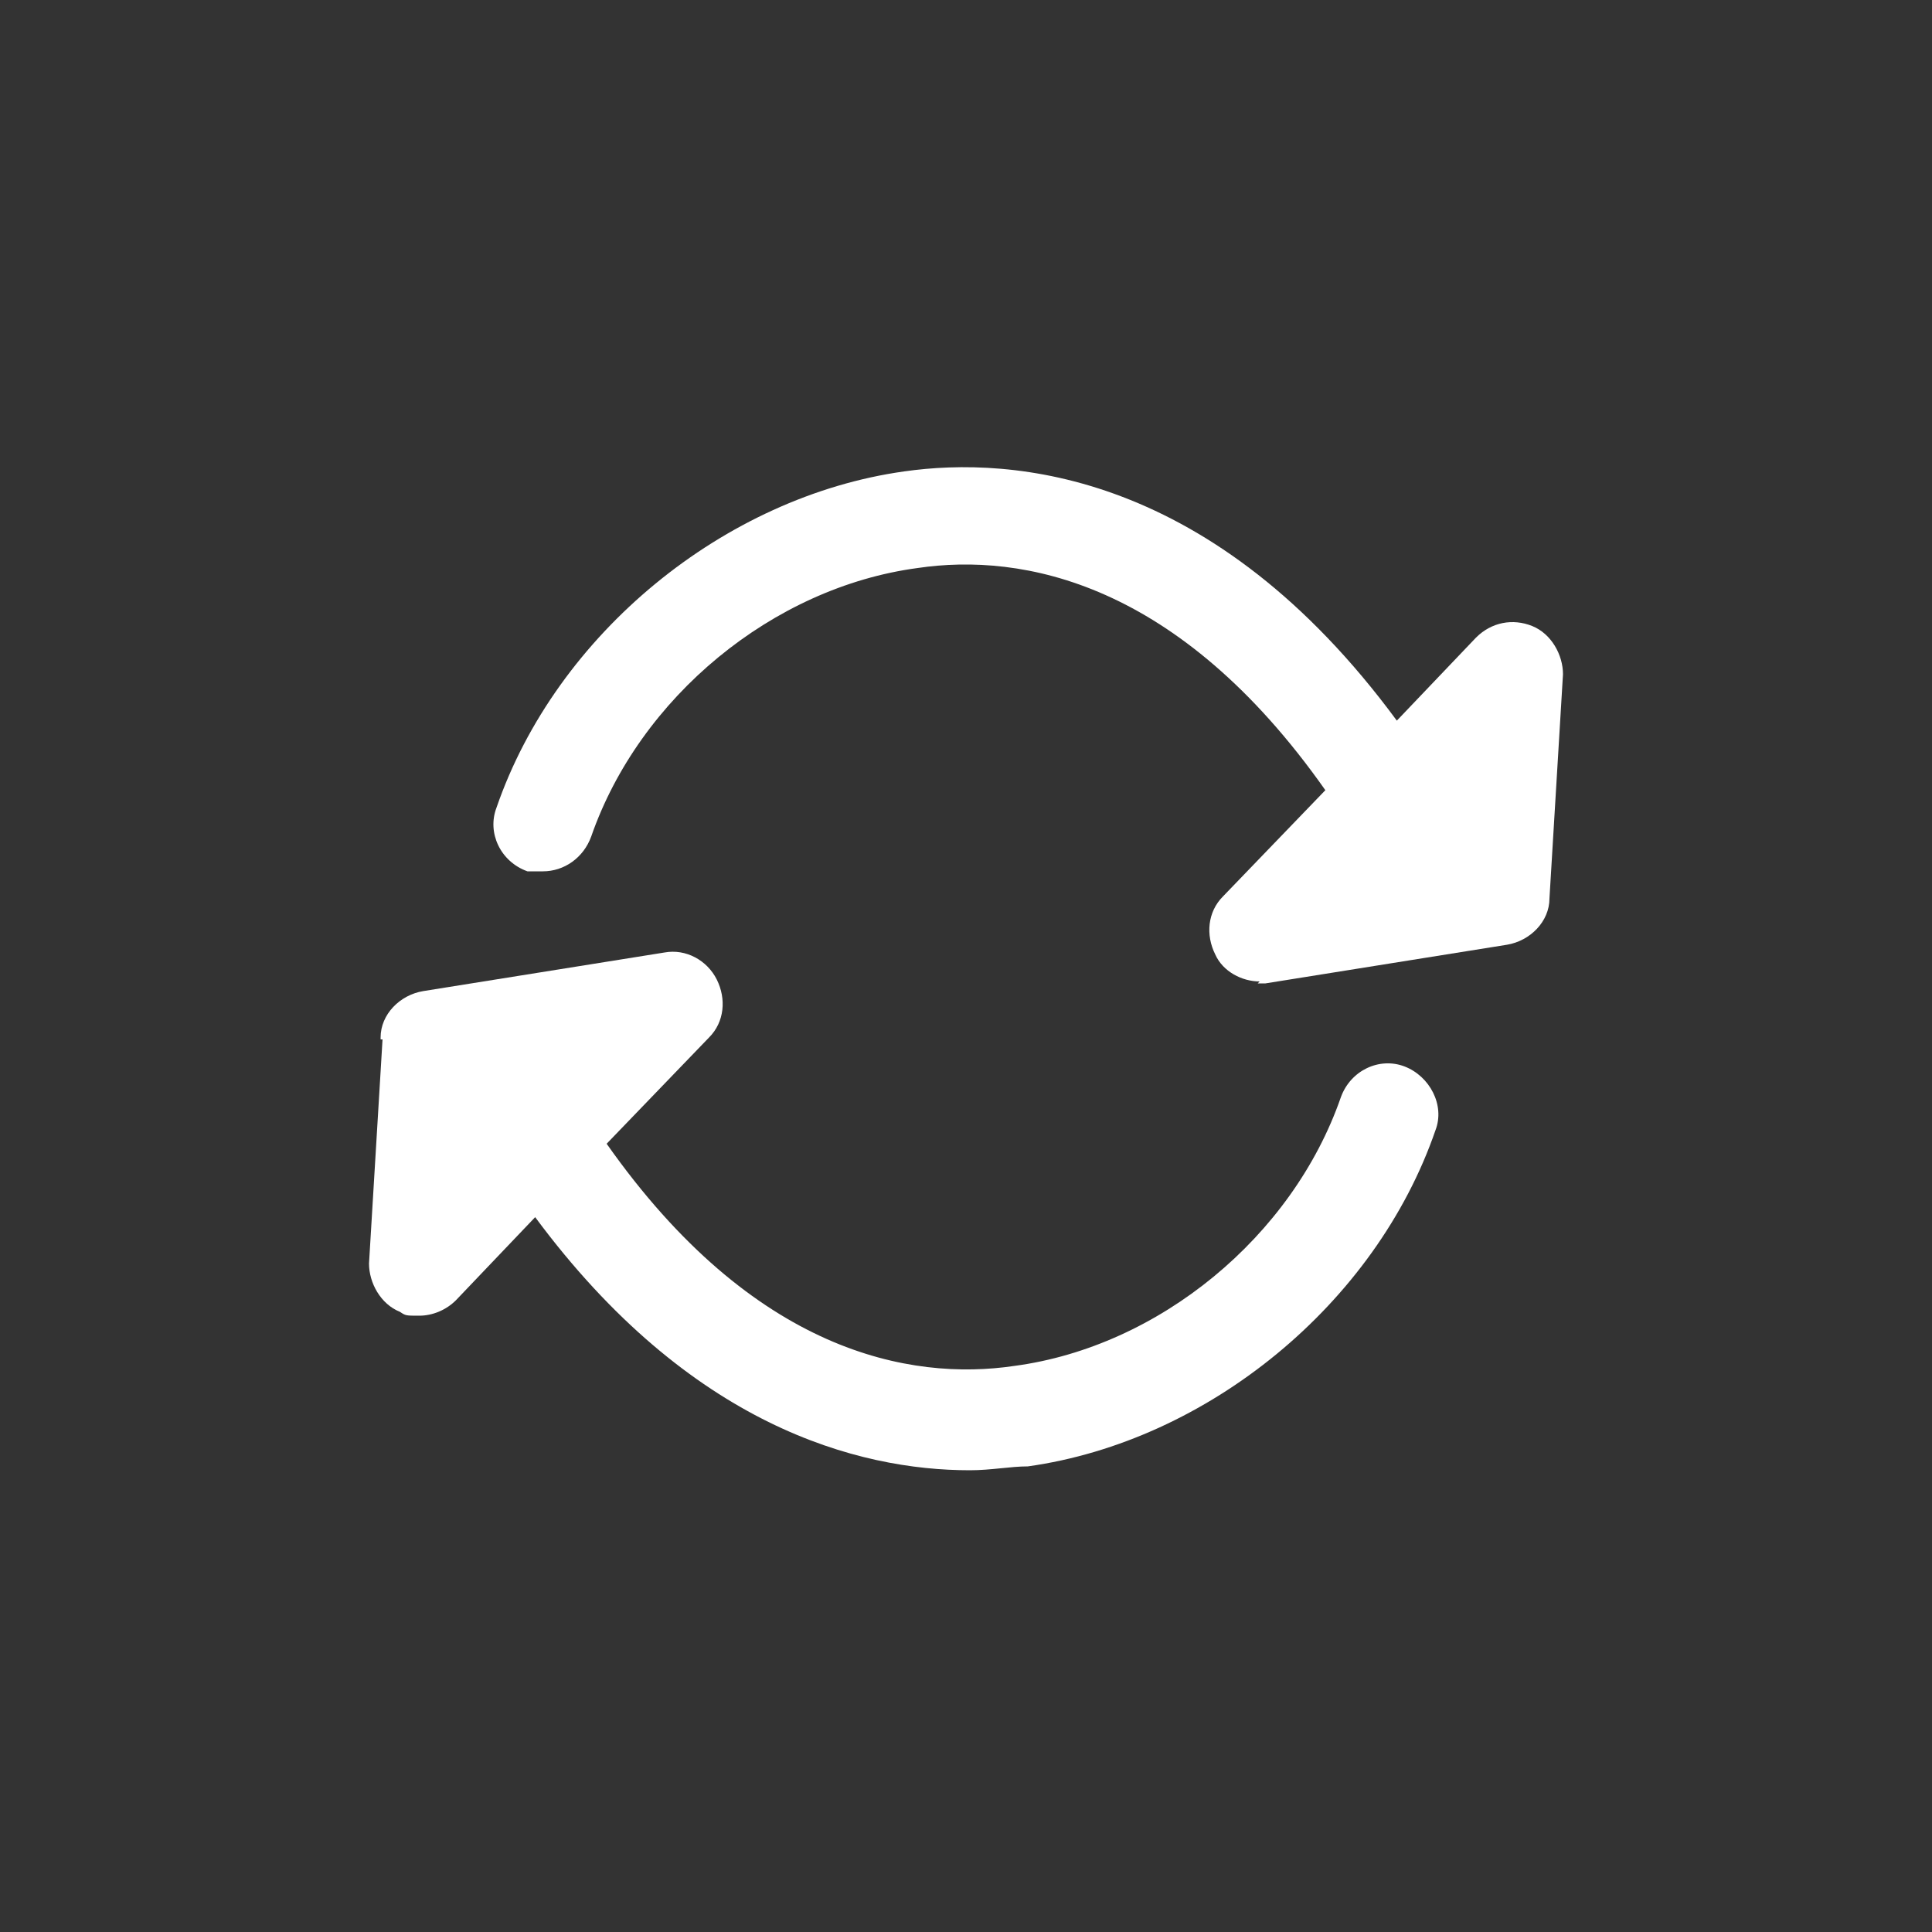
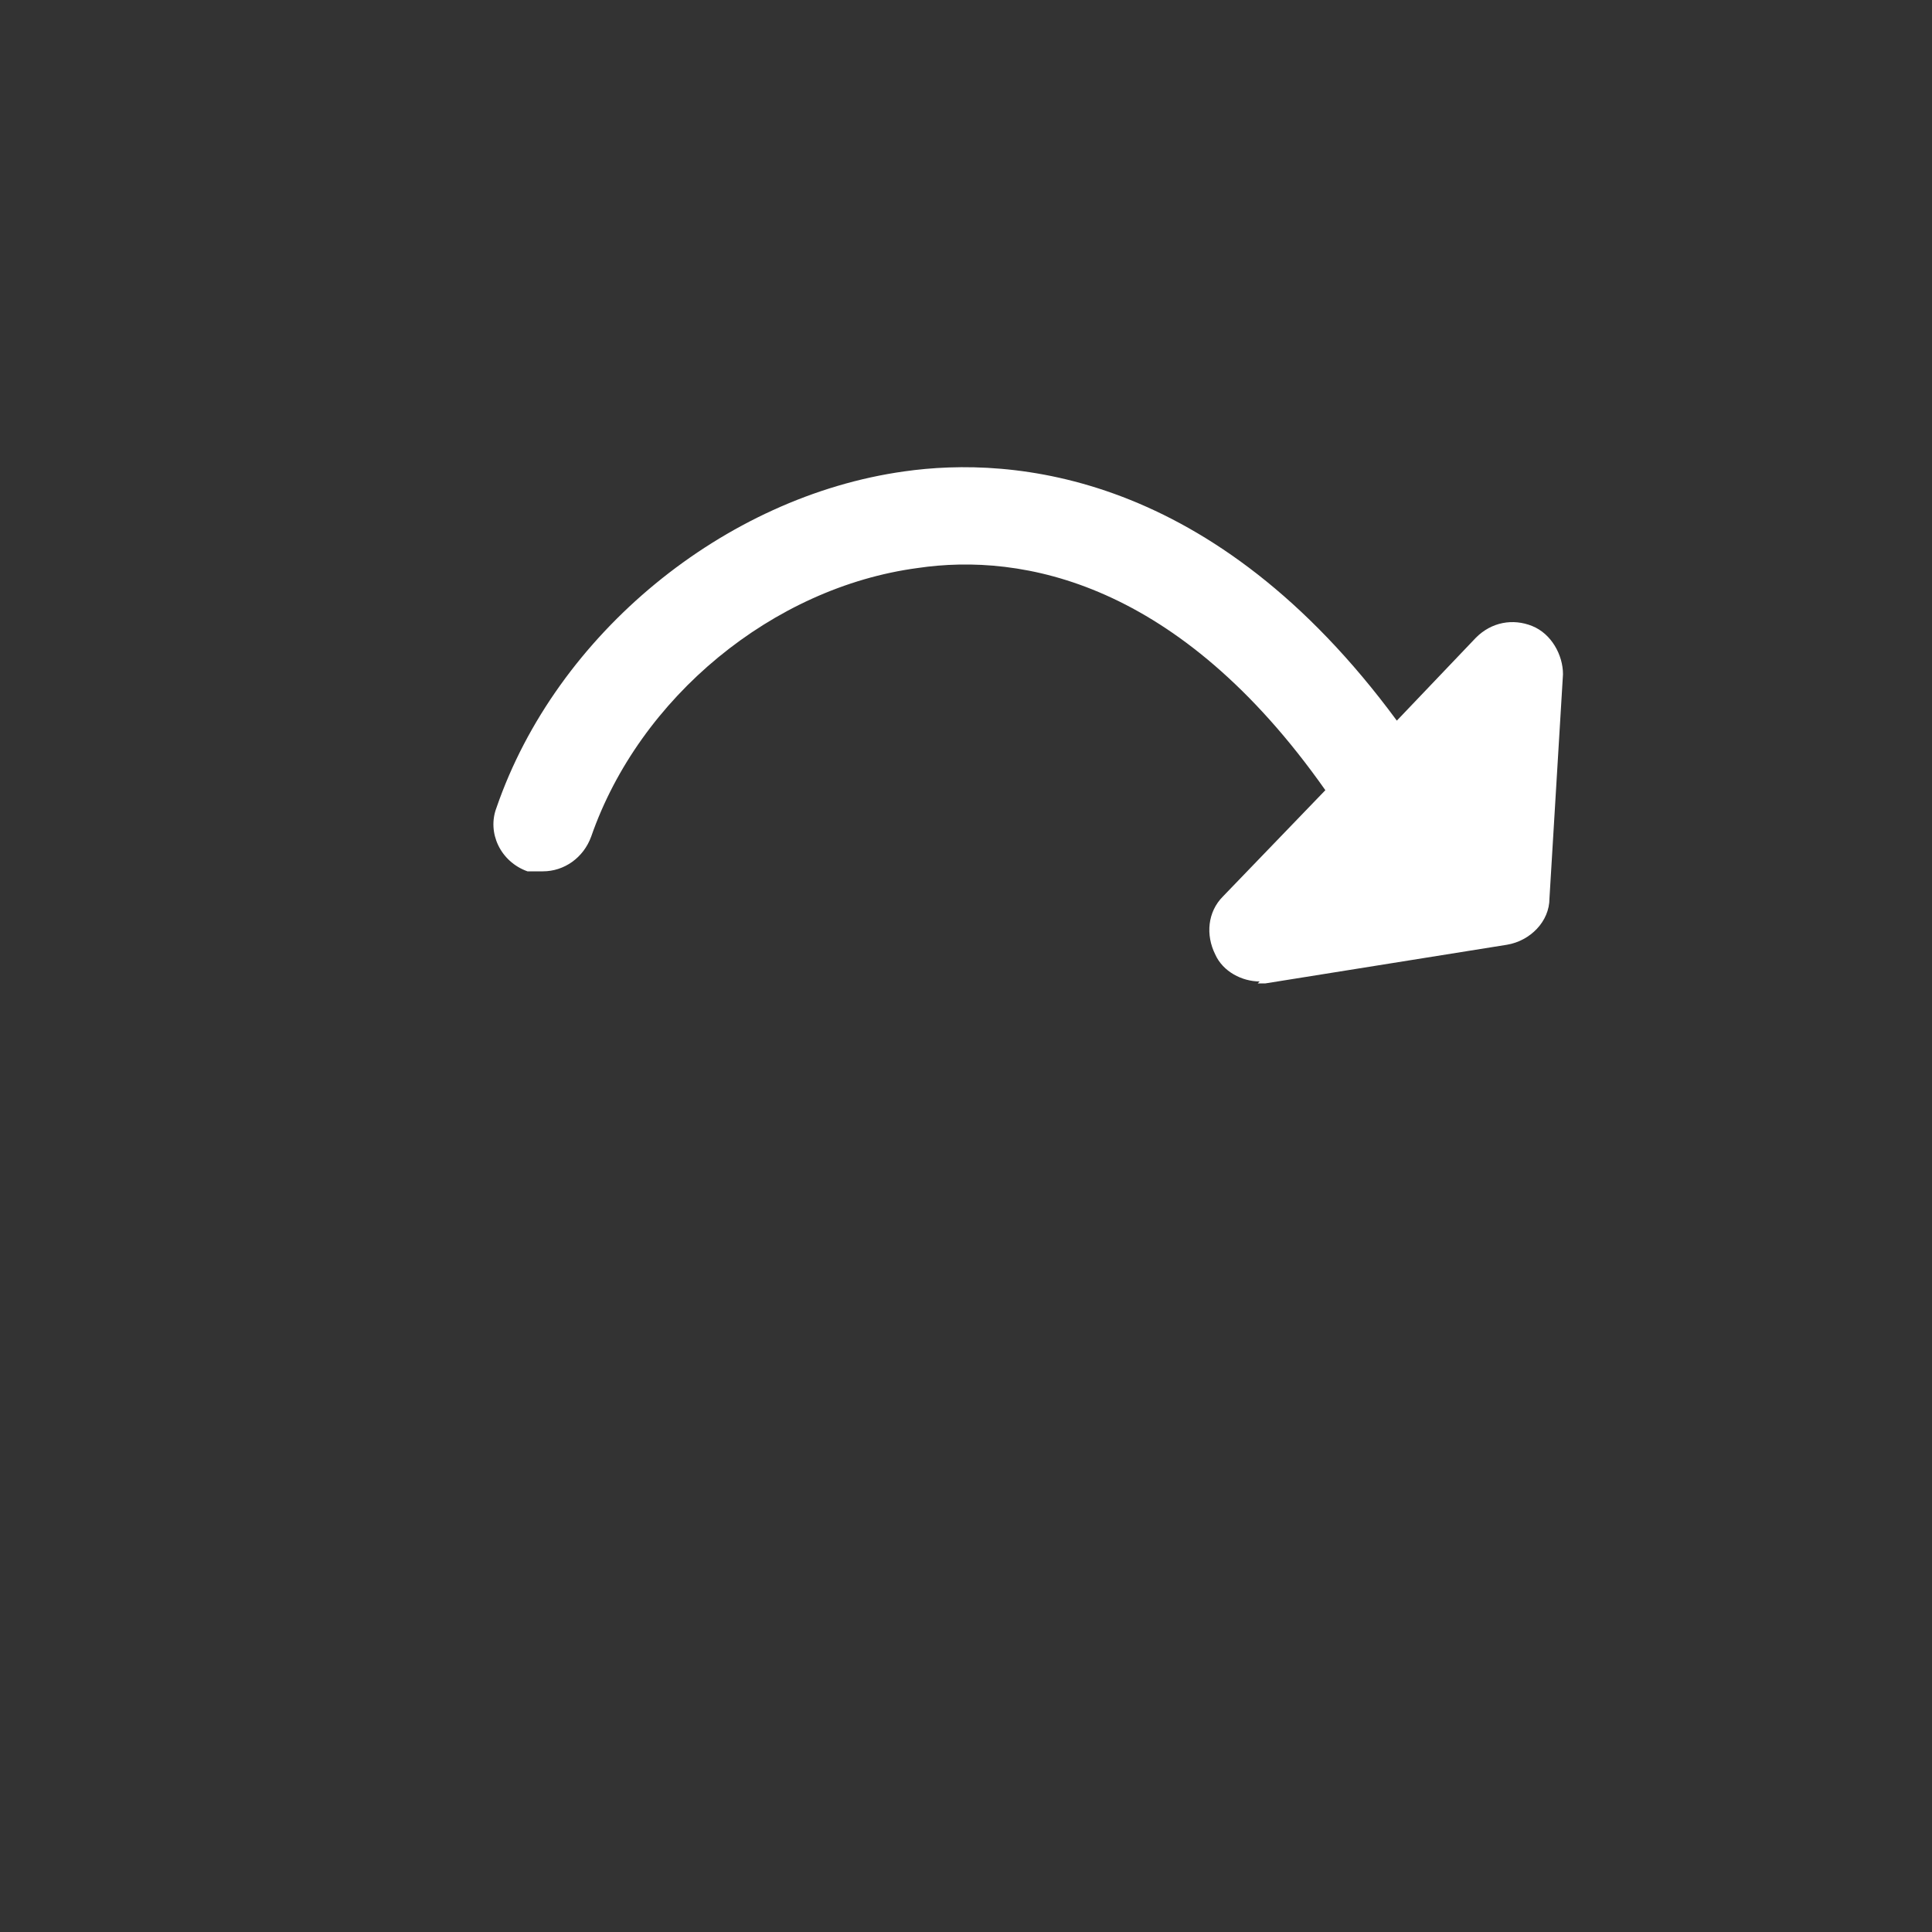
<svg xmlns="http://www.w3.org/2000/svg" id="Calque_1" viewBox="0 0 100 100">
  <rect x="0" y="0" width="100" height="100" fill="#333333" stroke="none" />
  <defs>
    <style>      .st0 {        fill: #fff;      }    </style>
  </defs>
-   <path class="st0" d="M19.7,53.7c0-1.2,1-2.2,2.2-2.4l12.5-2c1.1-.2,2.2.4,2.7,1.4s.4,2.2-.4,3l-5.3,5.5c7.6,10.8,15.7,12.3,21.1,11.5,7.5-1,14.4-6.7,16.9-13.9.5-1.4,2-2.1,3.3-1.6s2.1,2,1.6,3.3c-3.1,9-11.8,16.1-21.1,17.4-.9,0-1.9.2-3,.2-5.8,0-14.5-2.3-22.5-13.1l-4.1,4.3c-.5.5-1.2.8-1.9.8s-.7,0-1-.2c-1-.4-1.6-1.5-1.6-2.5l.7-11.6h-.1Z" />
  <path class="st0" d="M65.2,50.8c-.9,0-1.9-.5-2.3-1.4-.5-1-.4-2.2.4-3l5.3-5.5c-7.6-10.8-15.7-12.3-21.1-11.5-7.5,1-14.4,6.7-16.9,13.9-.4,1.1-1.4,1.8-2.5,1.8s-.6,0-.8,0c-1.4-.5-2.1-2-1.6-3.3,3.1-9,11.8-16.1,21.1-17.4,5.6-.8,16,0,25.5,12.9l4.1-4.3c.8-.8,1.9-1,2.9-.6s1.6,1.5,1.6,2.5l-.7,11.6c0,1.2-1,2.2-2.2,2.4l-12.5,2h-.4,0Z" />
</svg>